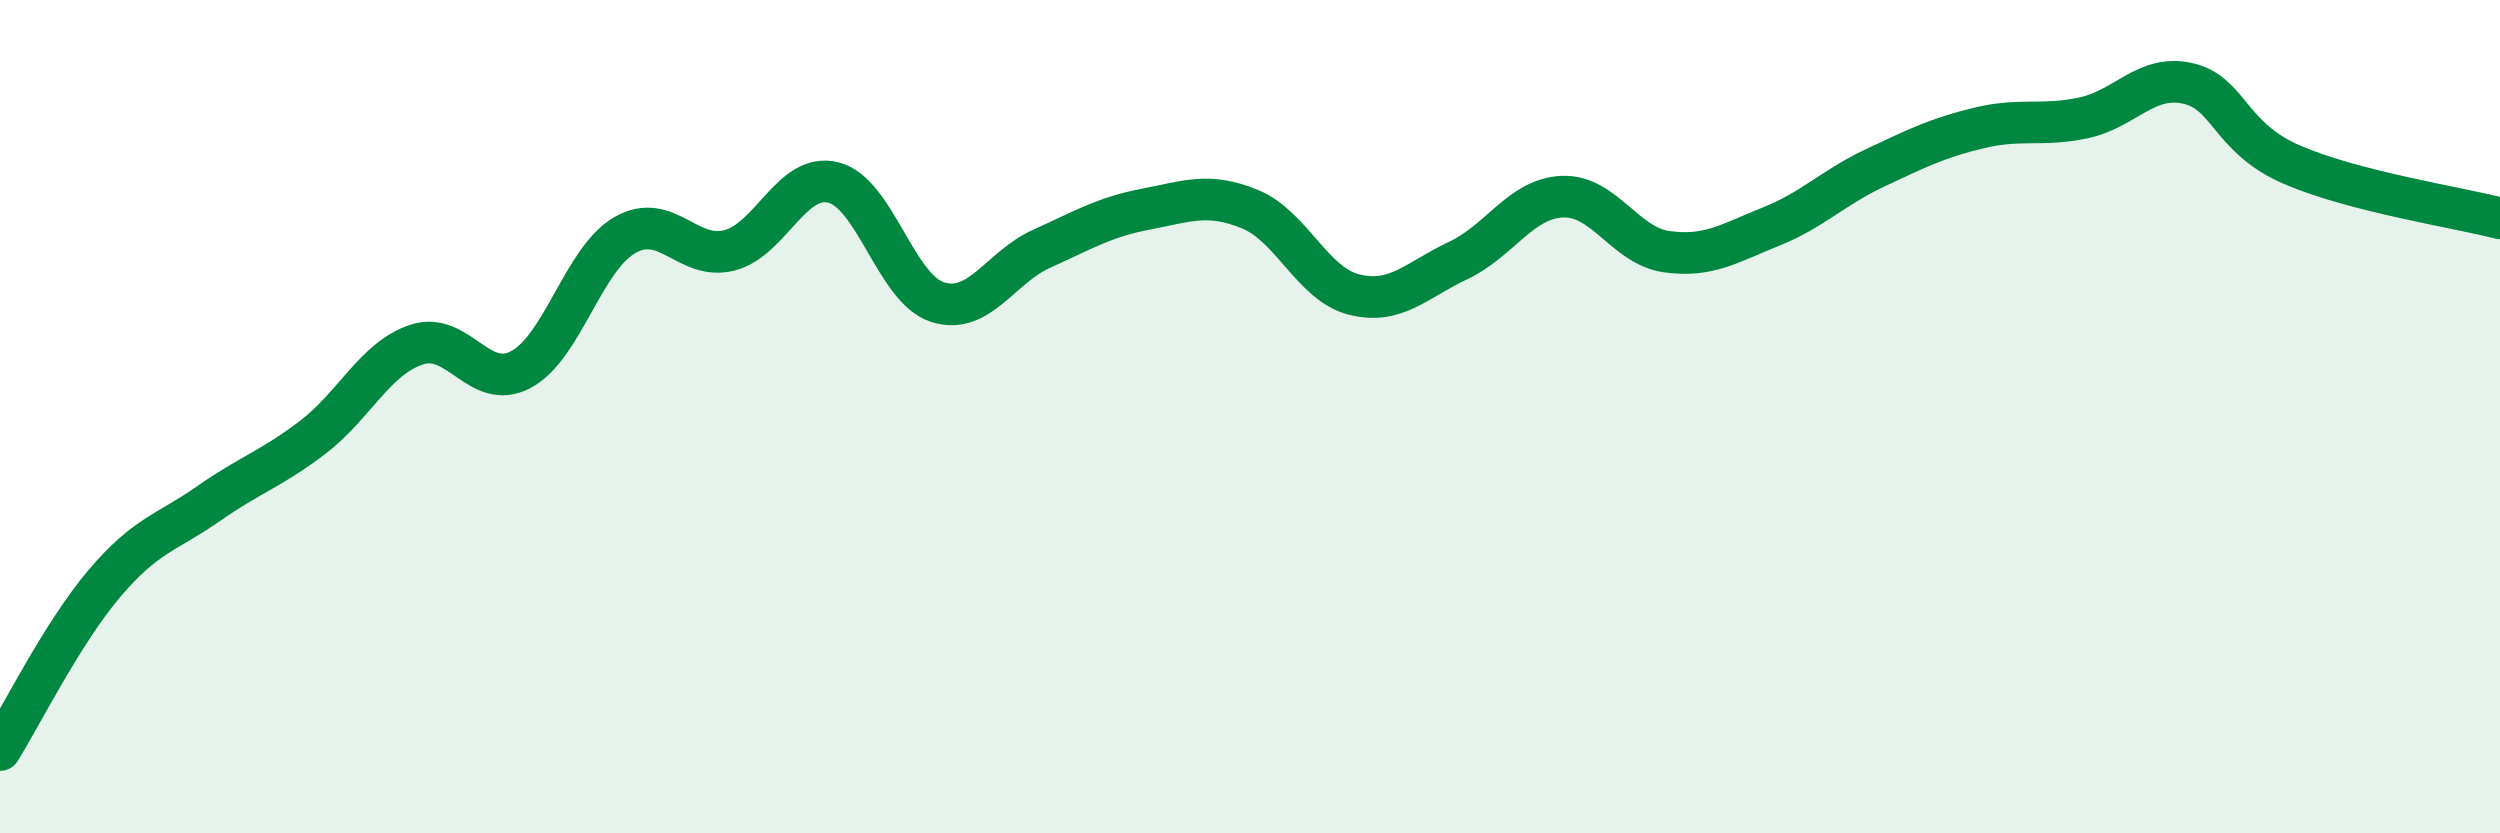
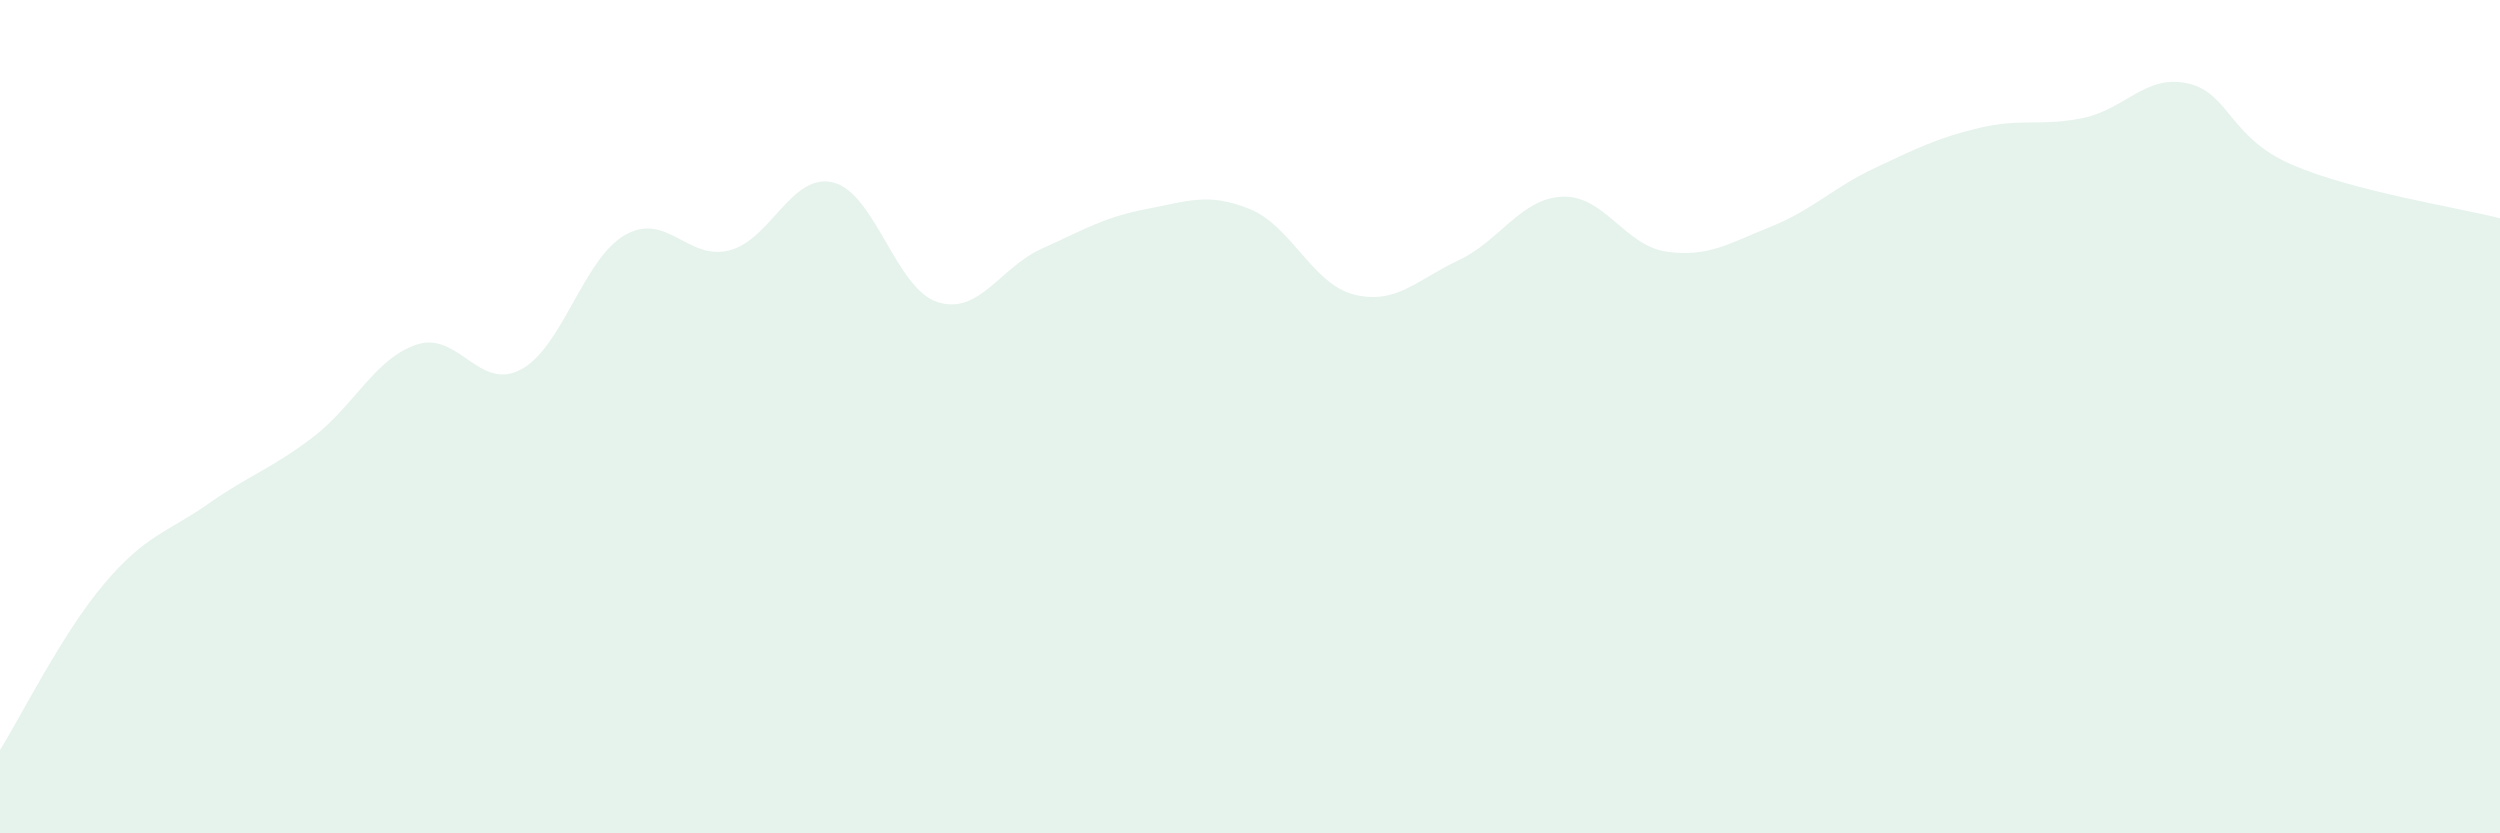
<svg xmlns="http://www.w3.org/2000/svg" width="60" height="20" viewBox="0 0 60 20">
  <path d="M 0,18 C 0.5,17.2 1.5,15.19 2.5,14.01 C 3.5,12.83 4,12.79 5,12.09 C 6,11.39 6.5,11.26 7.5,10.5 C 8.5,9.74 9,8.6 10,8.27 C 11,7.94 11.5,9.4 12.5,8.87 C 13.5,8.34 14,6.21 15,5.64 C 16,5.07 16.5,6.26 17.5,6.01 C 18.5,5.76 19,4.13 20,4.38 C 21,4.63 21.5,6.93 22.5,7.25 C 23.5,7.57 24,6.42 25,5.97 C 26,5.52 26.5,5.21 27.5,5.02 C 28.5,4.83 29,4.61 30,5.02 C 31,5.43 31.5,6.82 32.5,7.07 C 33.5,7.32 34,6.72 35,6.25 C 36,5.78 36.5,4.76 37.5,4.72 C 38.5,4.68 39,5.9 40,6.04 C 41,6.18 41.5,5.84 42.5,5.44 C 43.5,5.04 44,4.5 45,4.03 C 46,3.56 46.5,3.31 47.5,3.07 C 48.5,2.83 49,3.04 50,2.83 C 51,2.62 51.5,1.78 52.5,2 C 53.5,2.22 53.5,3.3 55,3.95 C 56.5,4.6 59,4.98 60,5.24L60 20L0 20Z" fill="#008740" opacity="0.1" stroke-linecap="round" stroke-linejoin="round" />
-   <path d="M 0,18 C 0.5,17.2 1.5,15.19 2.5,14.01 C 3.5,12.83 4,12.79 5,12.09 C 6,11.39 6.5,11.26 7.5,10.5 C 8.5,9.74 9,8.6 10,8.27 C 11,7.94 11.5,9.4 12.5,8.87 C 13.5,8.34 14,6.21 15,5.64 C 16,5.07 16.5,6.26 17.5,6.01 C 18.5,5.76 19,4.13 20,4.38 C 21,4.63 21.5,6.93 22.5,7.25 C 23.5,7.57 24,6.42 25,5.97 C 26,5.52 26.5,5.21 27.5,5.02 C 28.5,4.83 29,4.61 30,5.02 C 31,5.43 31.5,6.82 32.5,7.07 C 33.5,7.32 34,6.72 35,6.25 C 36,5.78 36.5,4.76 37.5,4.72 C 38.5,4.68 39,5.9 40,6.04 C 41,6.18 41.5,5.84 42.5,5.44 C 43.5,5.04 44,4.5 45,4.03 C 46,3.56 46.5,3.31 47.5,3.07 C 48.5,2.83 49,3.04 50,2.83 C 51,2.62 51.5,1.78 52.5,2 C 53.5,2.22 53.5,3.3 55,3.95 C 56.5,4.6 59,4.98 60,5.24" stroke="#008740" stroke-width="1" fill="none" stroke-linecap="round" stroke-linejoin="round" />
</svg>